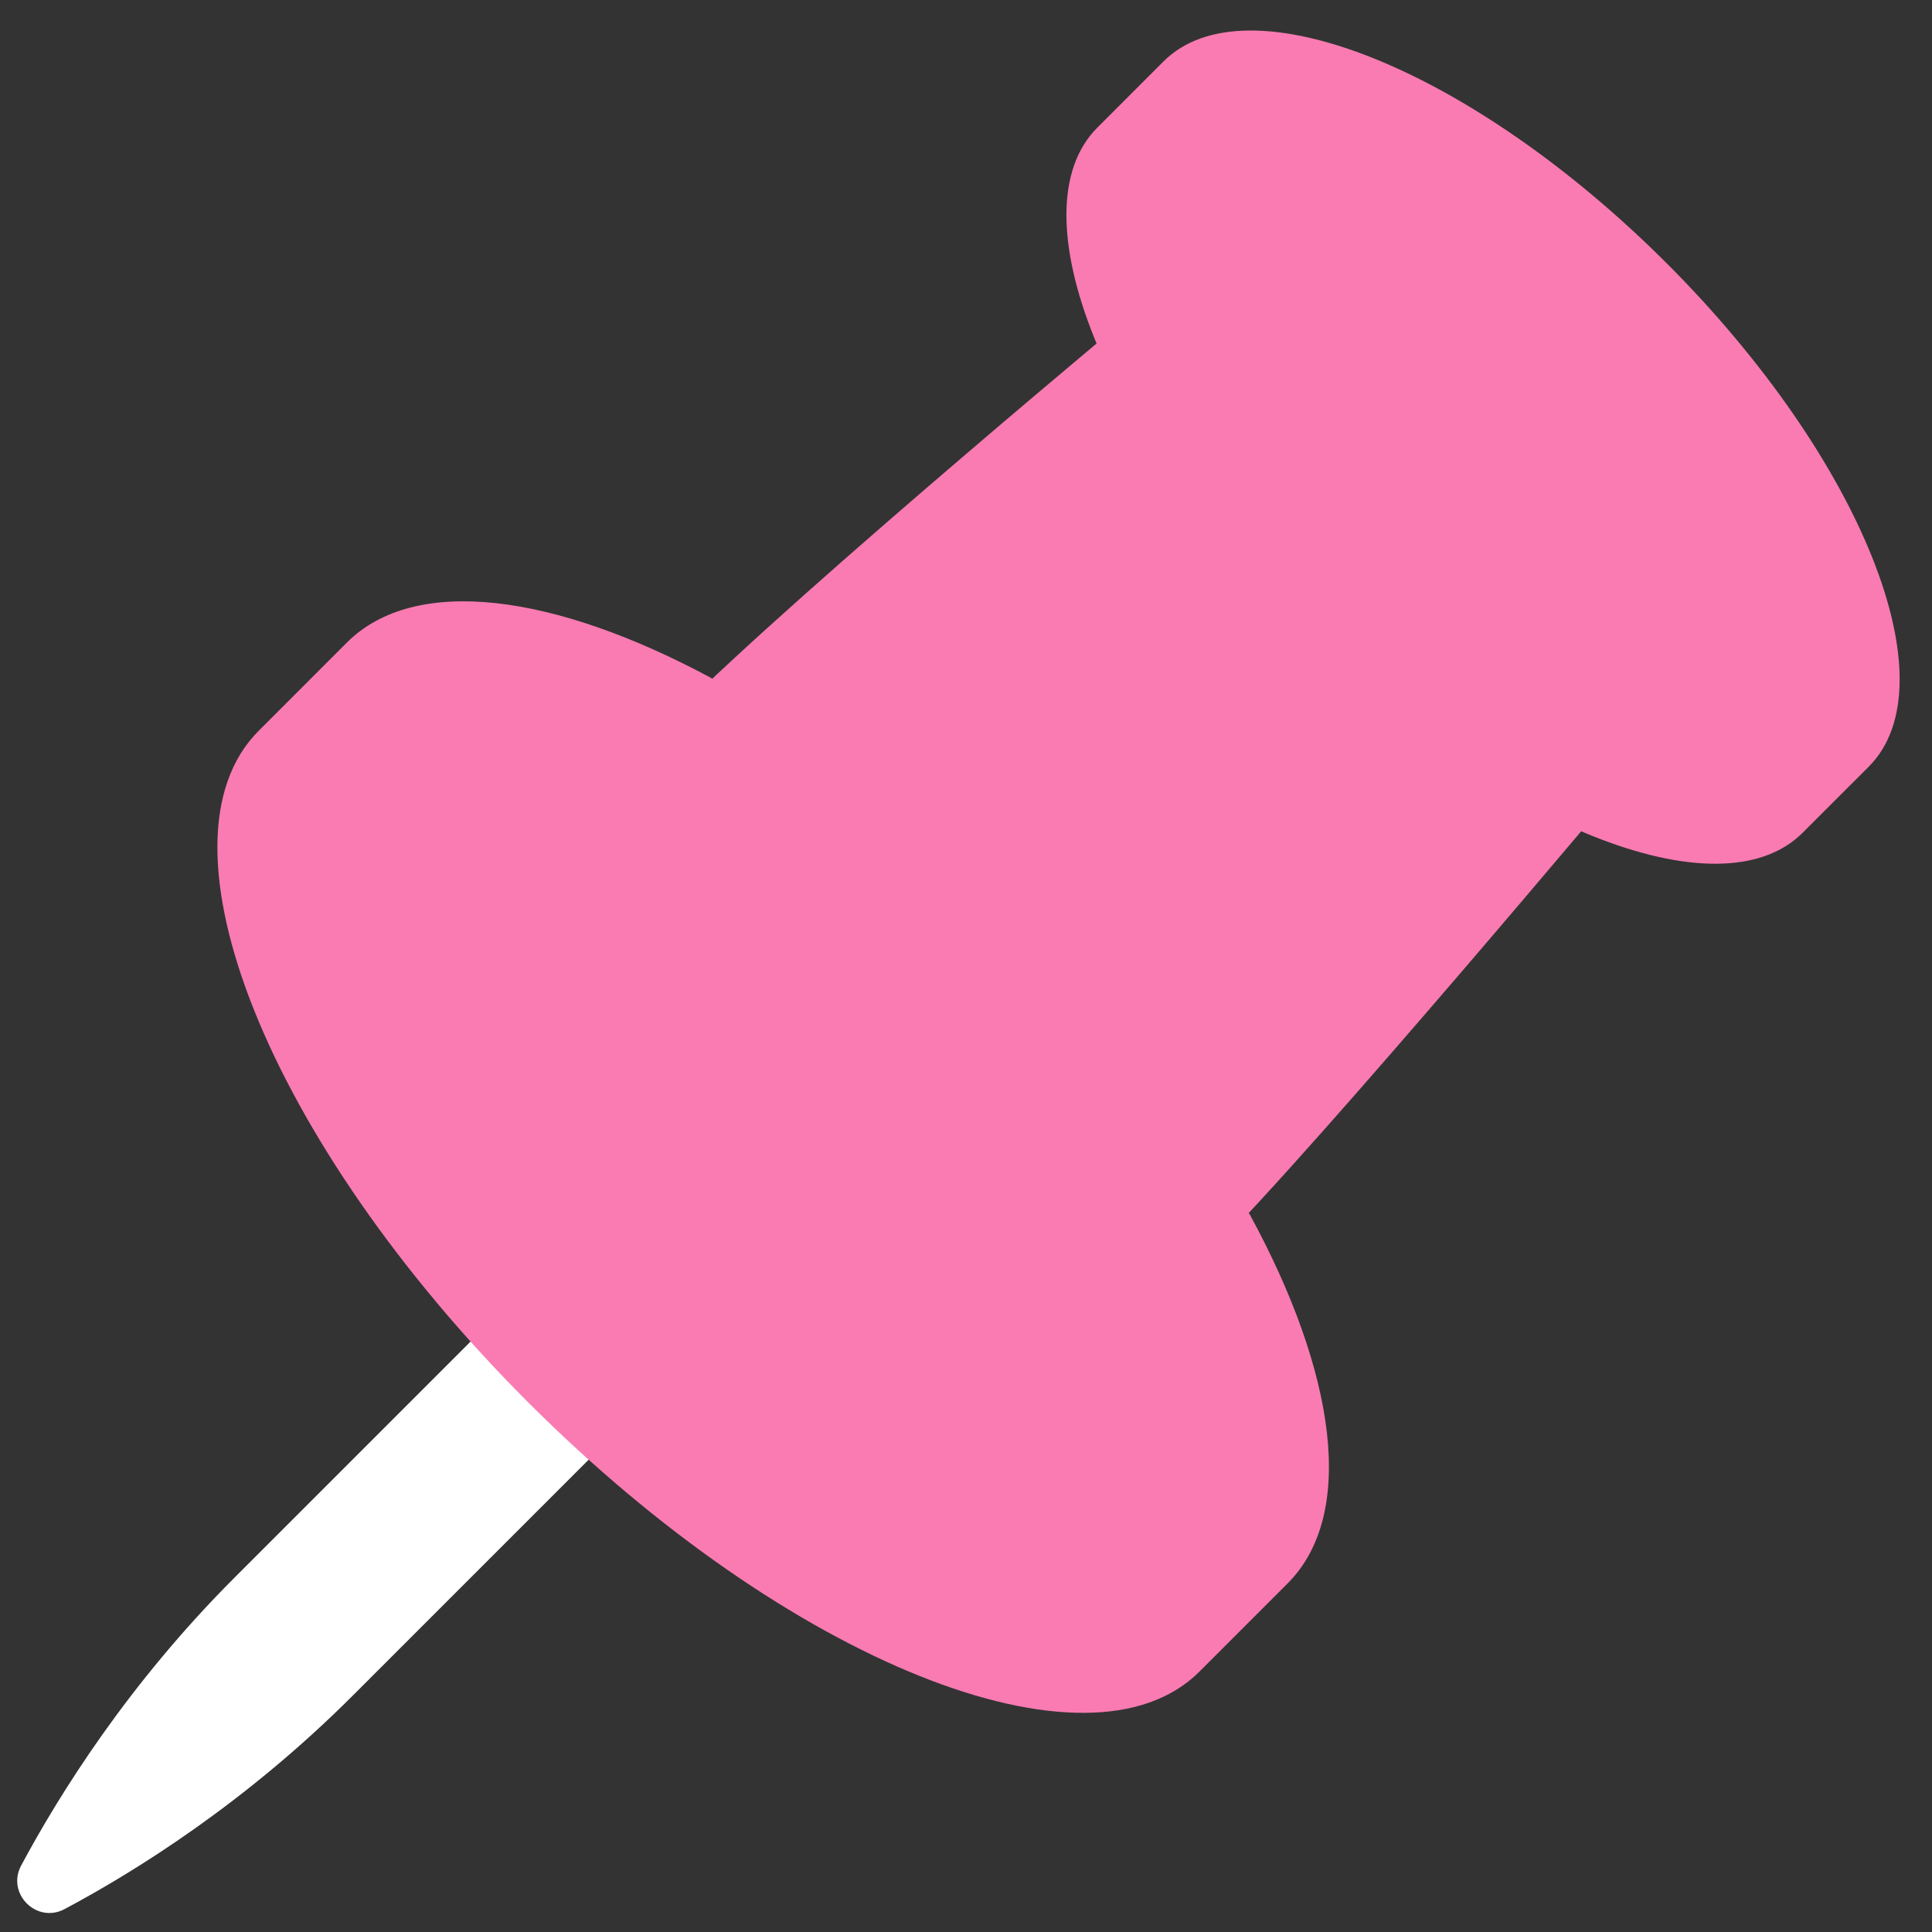
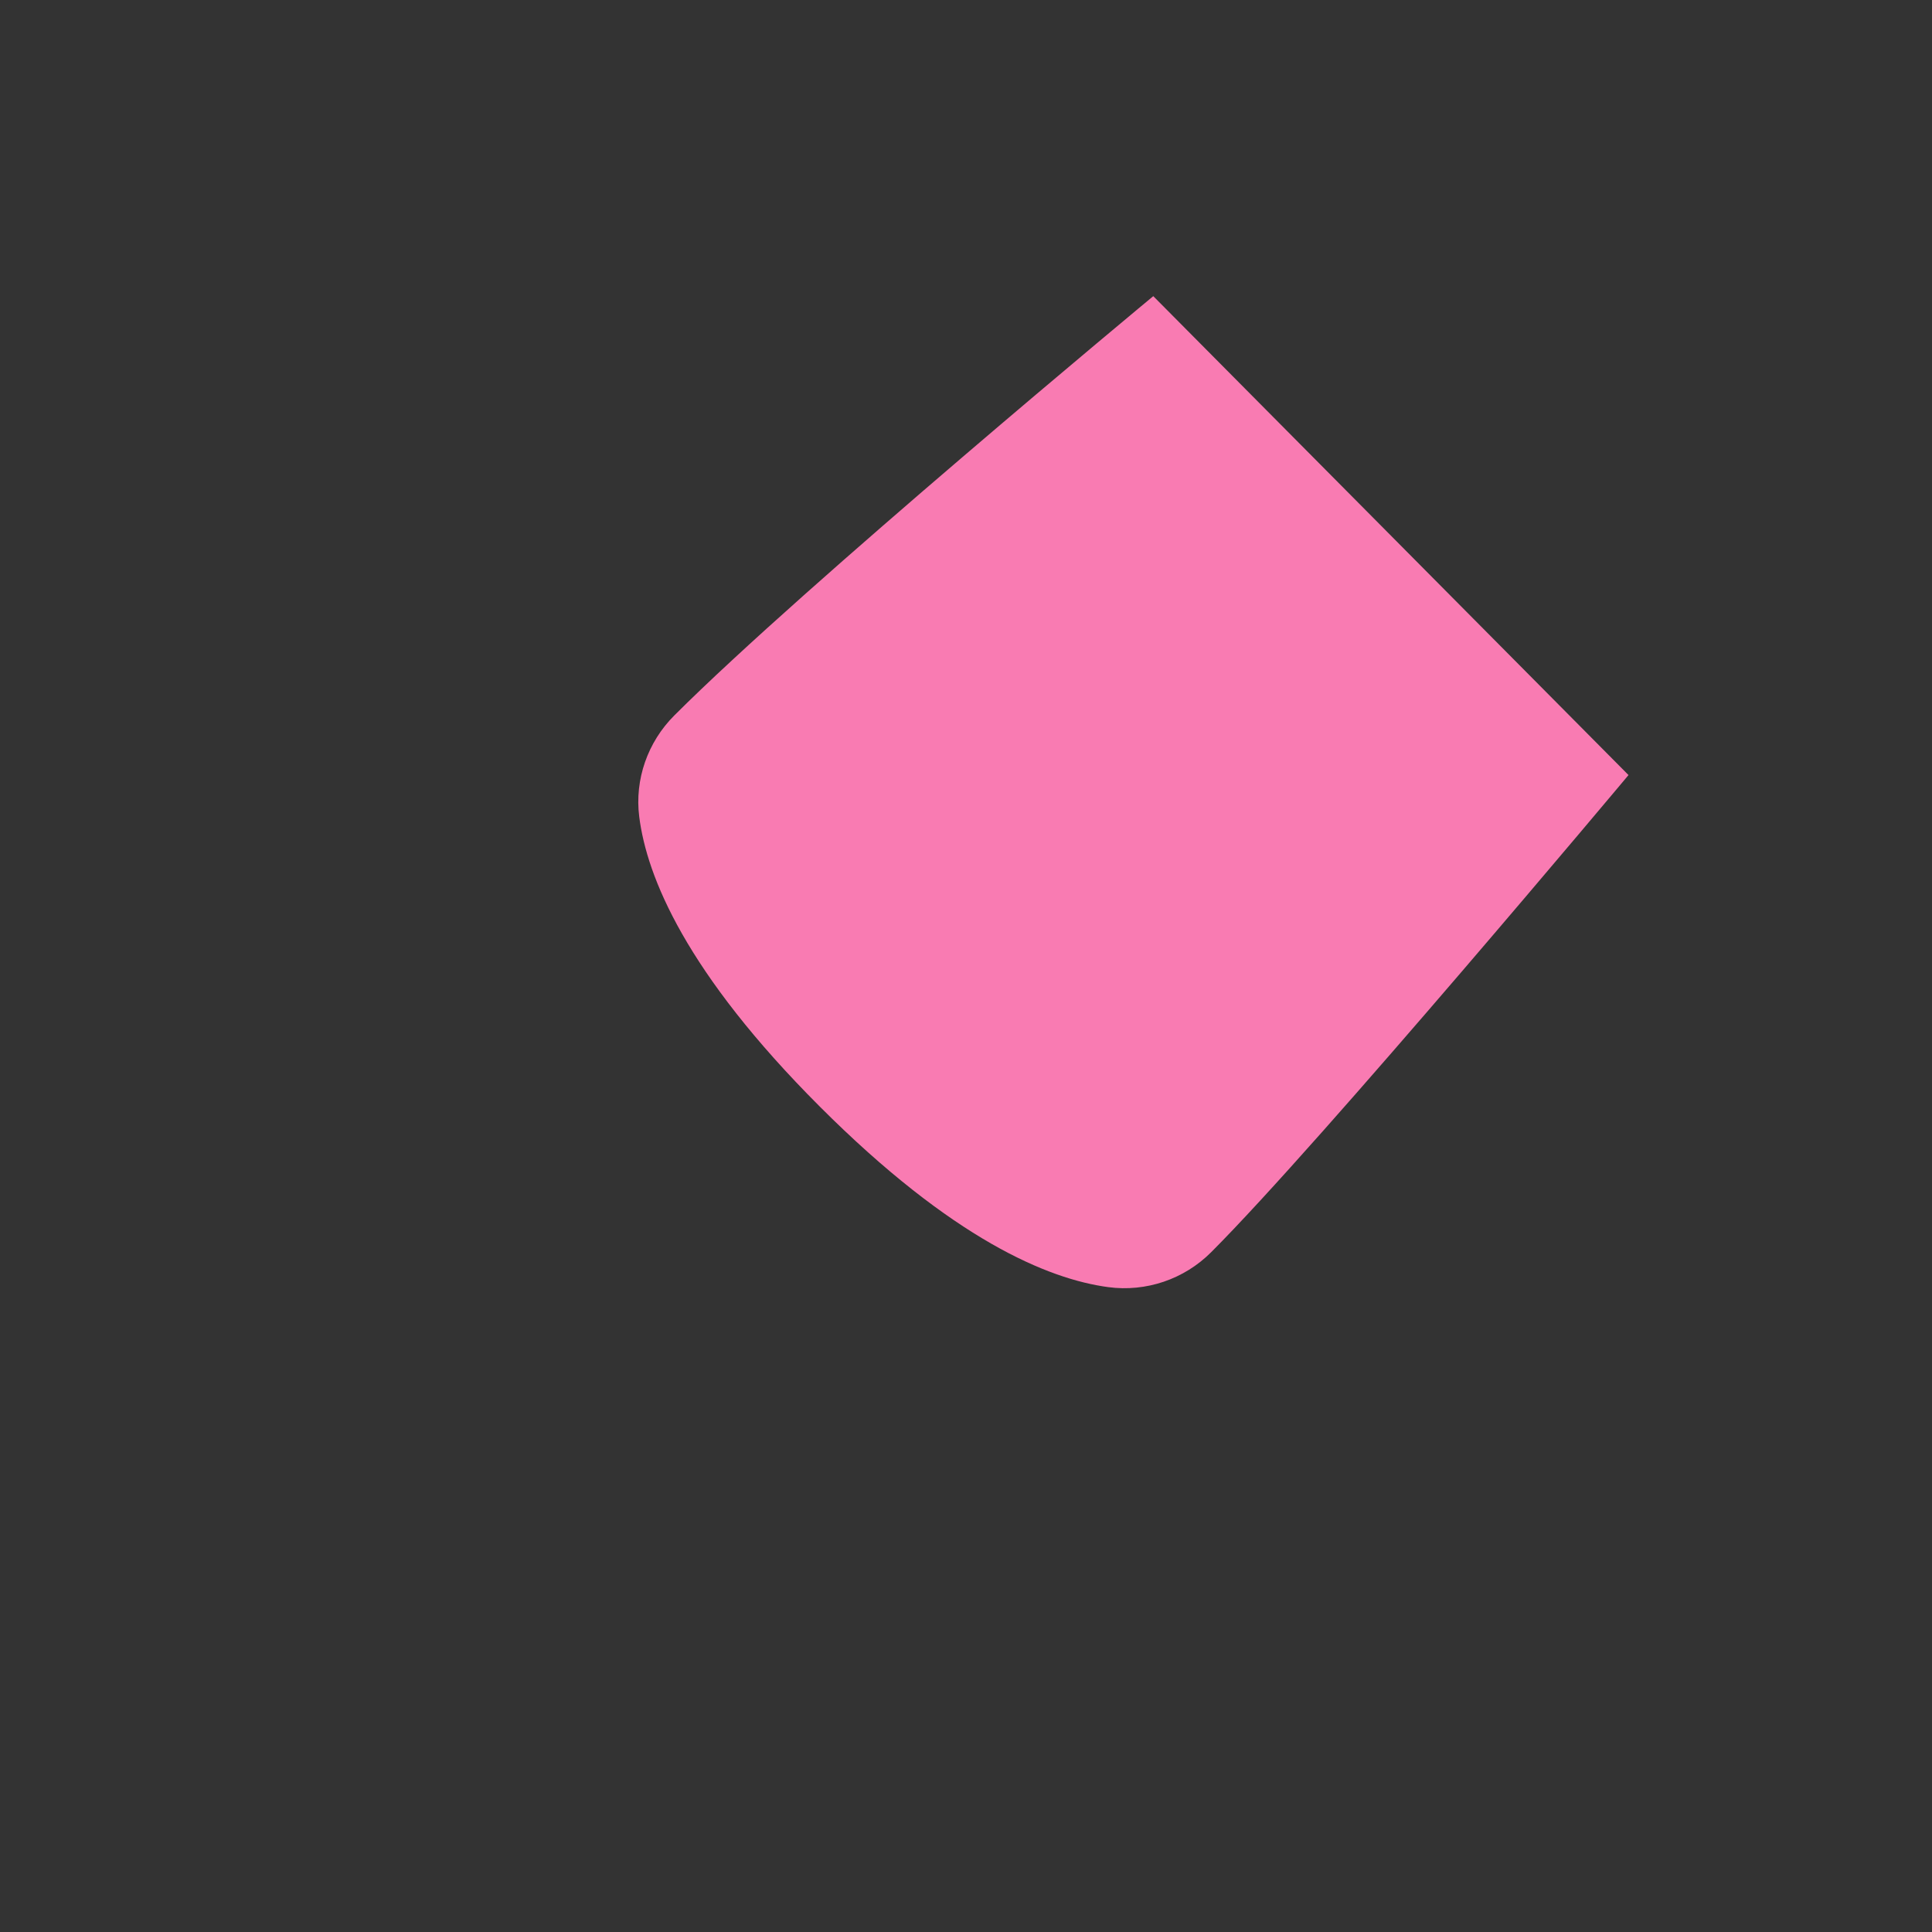
<svg xmlns="http://www.w3.org/2000/svg" width="59" height="59" viewBox="0 0 59 59" fill="none">
  <rect x="0" y="0" width="59" height="59" fill="#333333" stroke="none" />
-   <path d="M21.09 41.463L10.77 51.783C7.522 55.031 4.177 57.126 1.973 58.3C1.117 58.756 0.189 57.826 0.646 56.971C1.828 54.763 3.93 51.41 7.163 48.177L17.483 37.857L21.09 41.463Z" fill="white" />
-   <path d="M38.157 37.071C40.81 41.938 41.421 46.255 39.322 48.354L36.63 51.047C33.239 54.437 24.059 50.755 16.125 42.821C8.192 34.887 4.509 25.707 7.9 22.317L10.592 19.624C12.671 17.546 16.923 18.125 21.731 20.711L38.157 37.071Z" fill="#F97BB2" />
-   <path d="M49.732 23.669C49.732 23.669 40.333 34.895 36.984 38.243C36.16 39.067 34.999 39.461 33.844 39.307C32.009 39.061 29.094 37.853 25.038 33.796C20.946 29.704 19.752 26.774 19.521 24.942C19.377 23.803 19.779 22.662 20.591 21.85C24.558 17.882 35.219 9.044 35.219 9.044L49.732 23.668L49.732 23.669Z" fill="#F97BB2" />
-   <path d="M33.512 3.896C30.97 6.437 33.73 13.319 39.678 19.267C45.625 25.214 52.507 27.974 55.048 25.432L57.067 23.414C59.608 20.872 56.848 13.99 50.901 8.043C44.954 2.096 38.072 -0.664 35.53 1.877L33.512 3.896Z" fill="#F97BB2" />
+   <path d="M49.732 23.669C49.732 23.669 40.333 34.895 36.984 38.243C36.16 39.067 34.999 39.461 33.844 39.307C32.009 39.061 29.094 37.853 25.038 33.796C20.946 29.704 19.752 26.774 19.521 24.942C19.377 23.803 19.779 22.662 20.591 21.85C24.558 17.882 35.219 9.044 35.219 9.044L49.732 23.669Z" fill="#F97BB2" />
</svg>